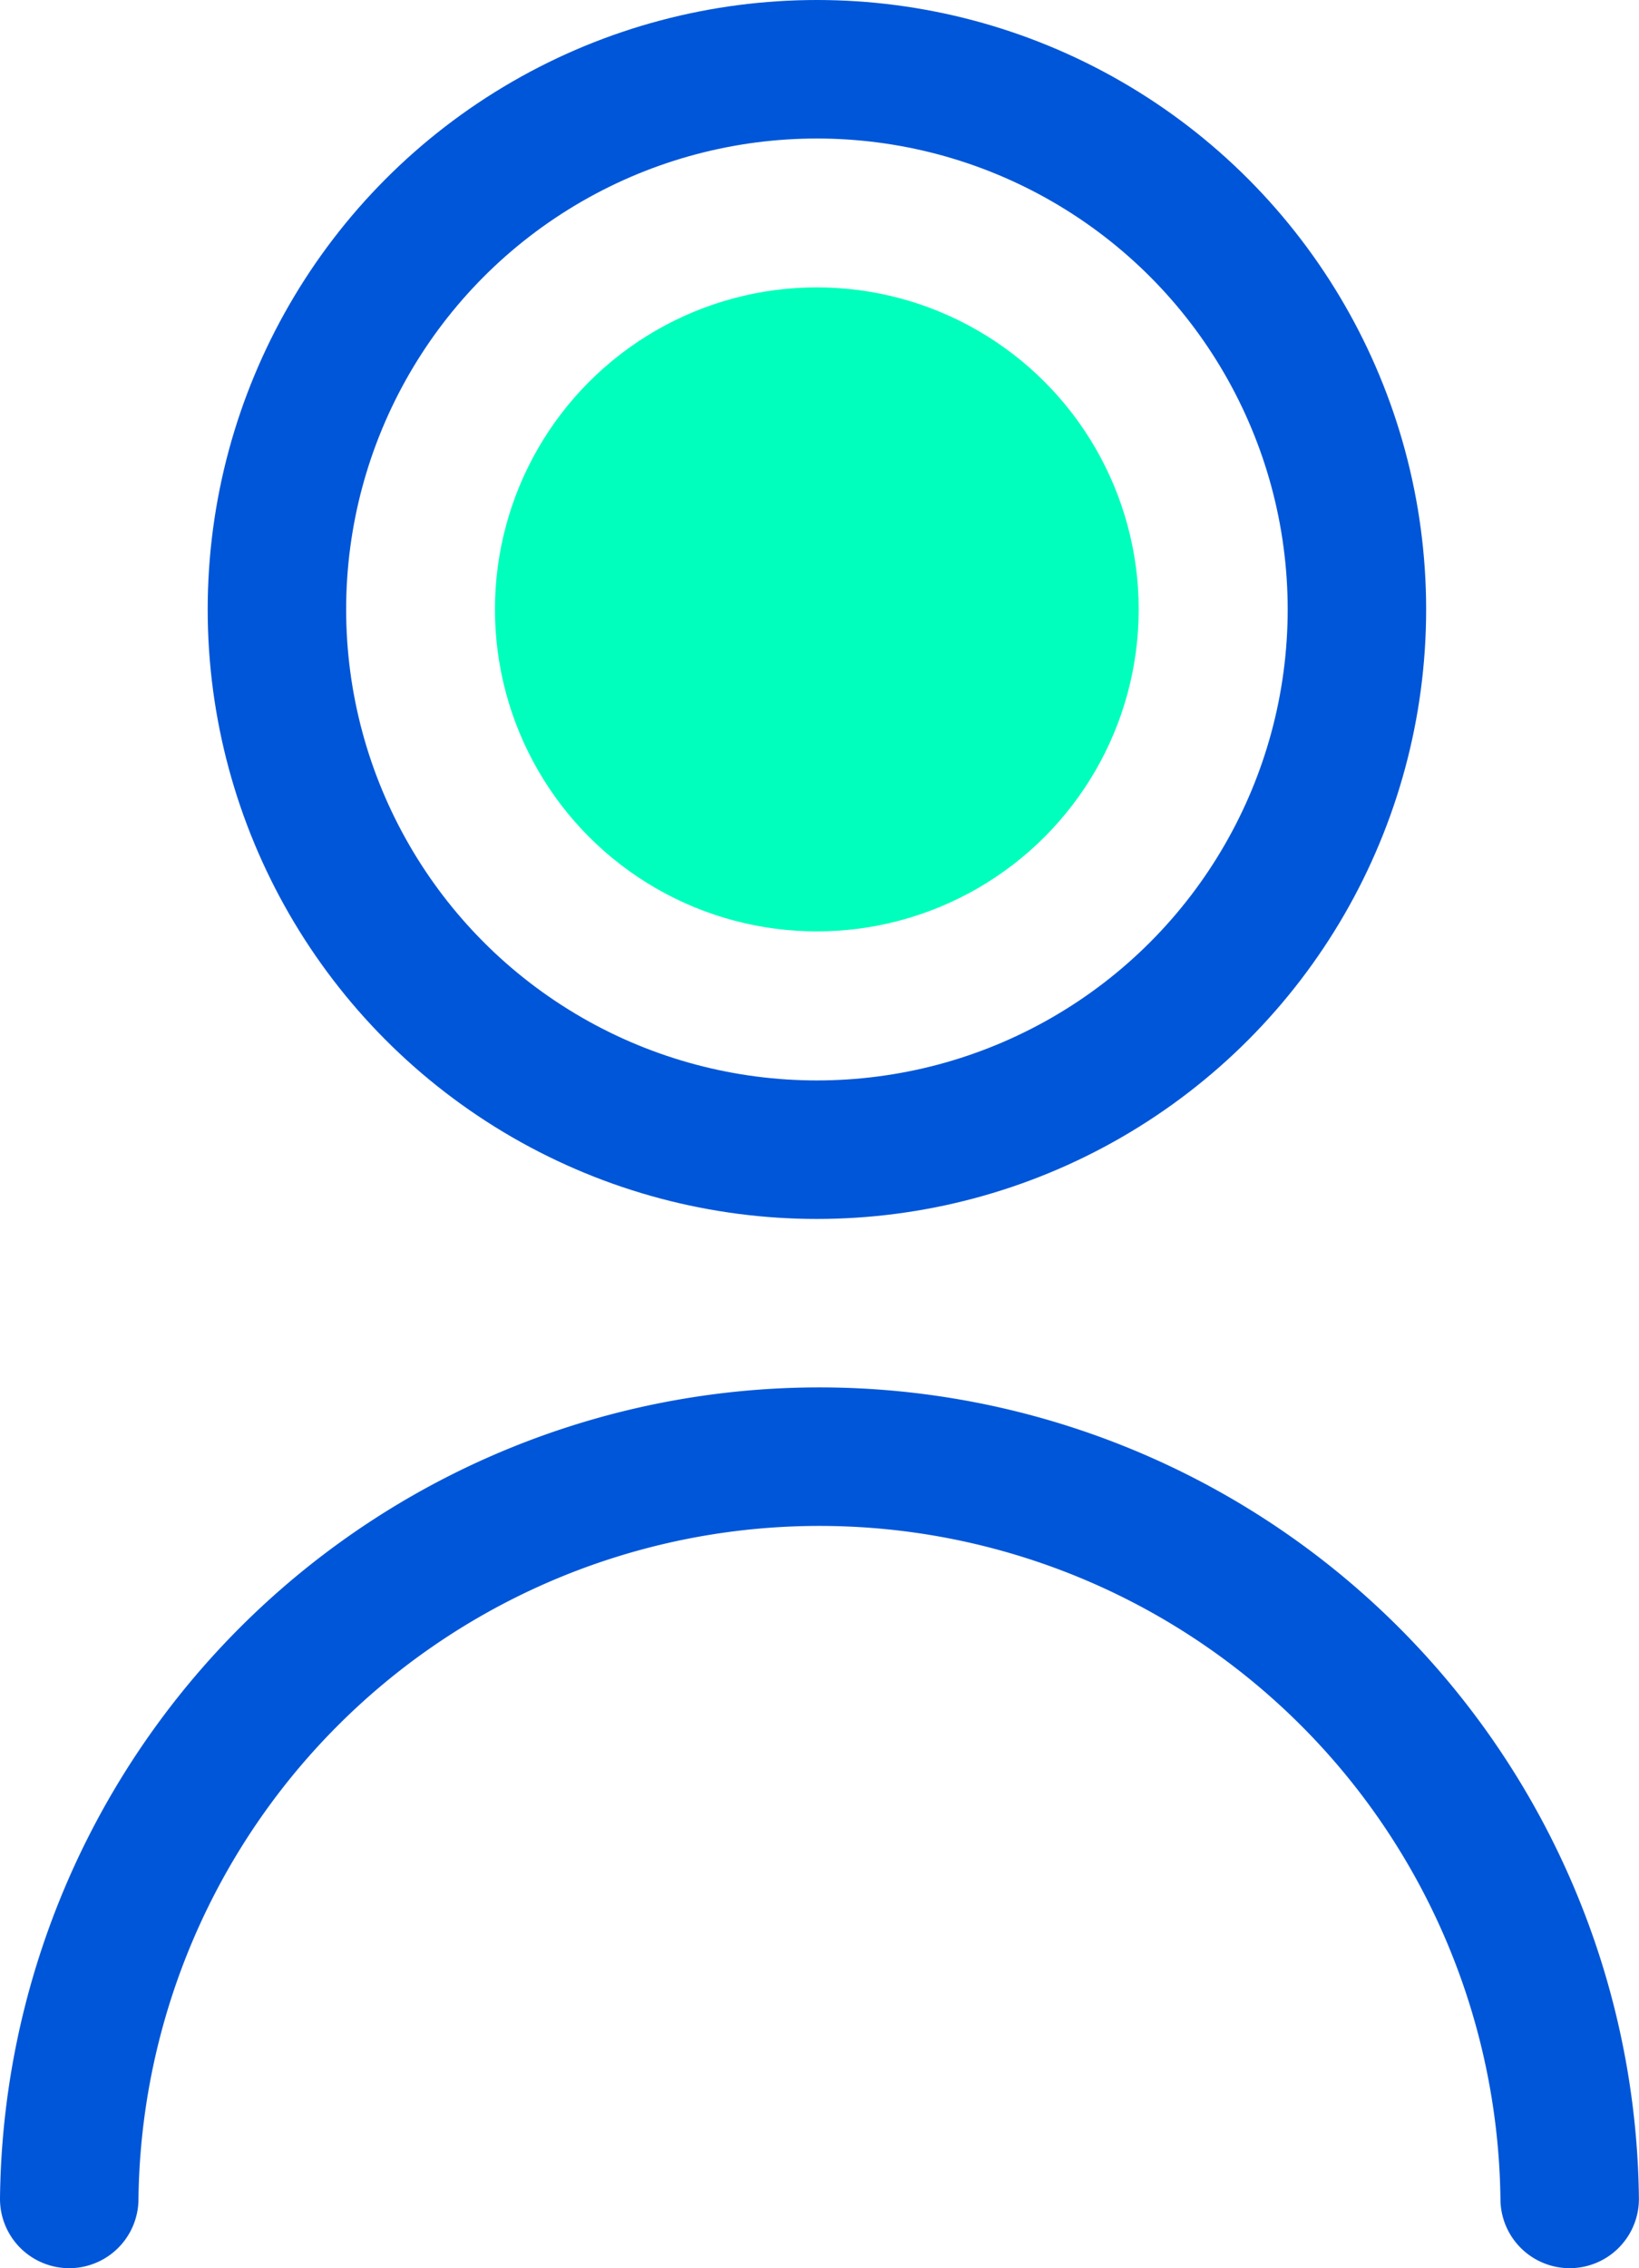
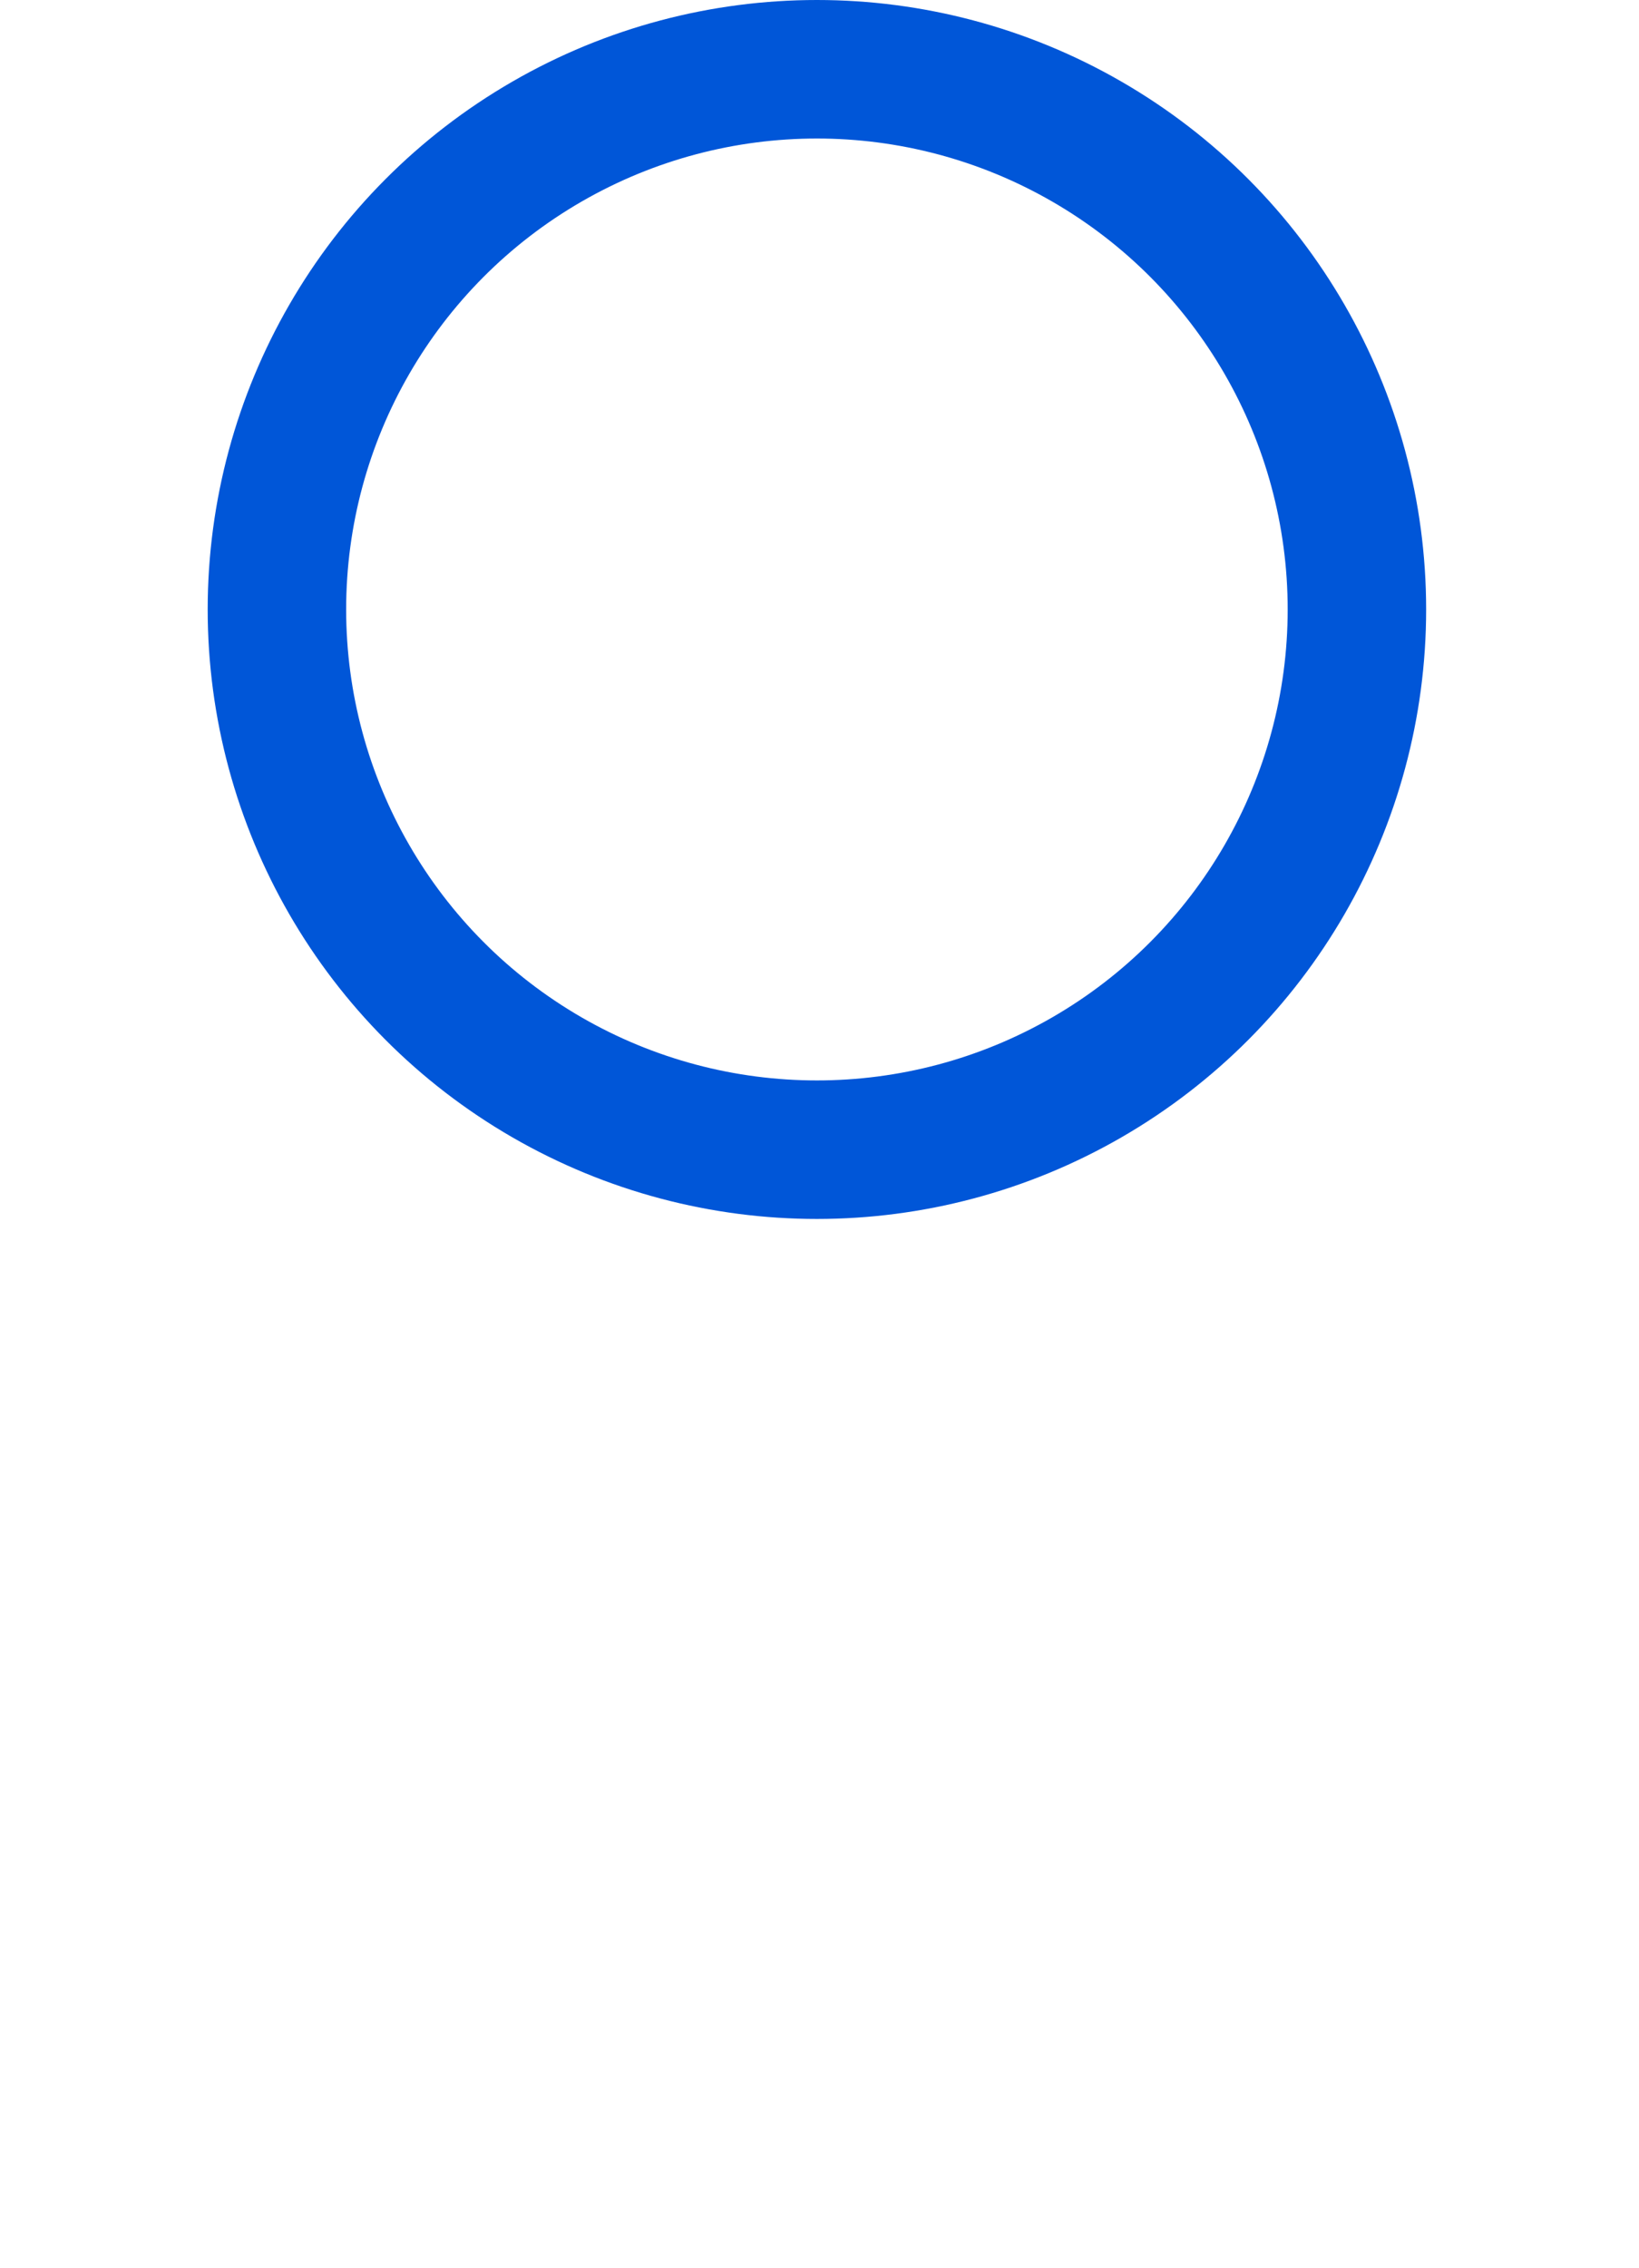
<svg xmlns="http://www.w3.org/2000/svg" width="17.756" height="24.561" viewBox="0 0 17.756 24.561">
  <g id="Group_753" data-name="Group 753" transform="translate(-0.25 -0.25)">
    <circle id="Ellipse_94" data-name="Ellipse 94" cx="5.85" cy="5.85" r="5.85" transform="translate(3.25 1)" stroke-width="1.5" stroke="#0056d8" stroke-linecap="round" stroke-linejoin="round" stroke-miterlimit="10" fill="none" />
-     <circle id="Ellipse_95" data-name="Ellipse 95" cx="3.487" cy="3.487" r="3.487" transform="translate(5.612 3.362)" fill="#00ffbc" />
-     <path id="Path_321" data-name="Path 321" d="M1,35.7a8.128,8.128,0,0,1,16.255,0" transform="translate(0 -11.638)" fill="none" stroke="#0056d8" stroke-linecap="round" stroke-linejoin="round" stroke-miterlimit="10" stroke-width="1.5" />
  </g>
</svg>